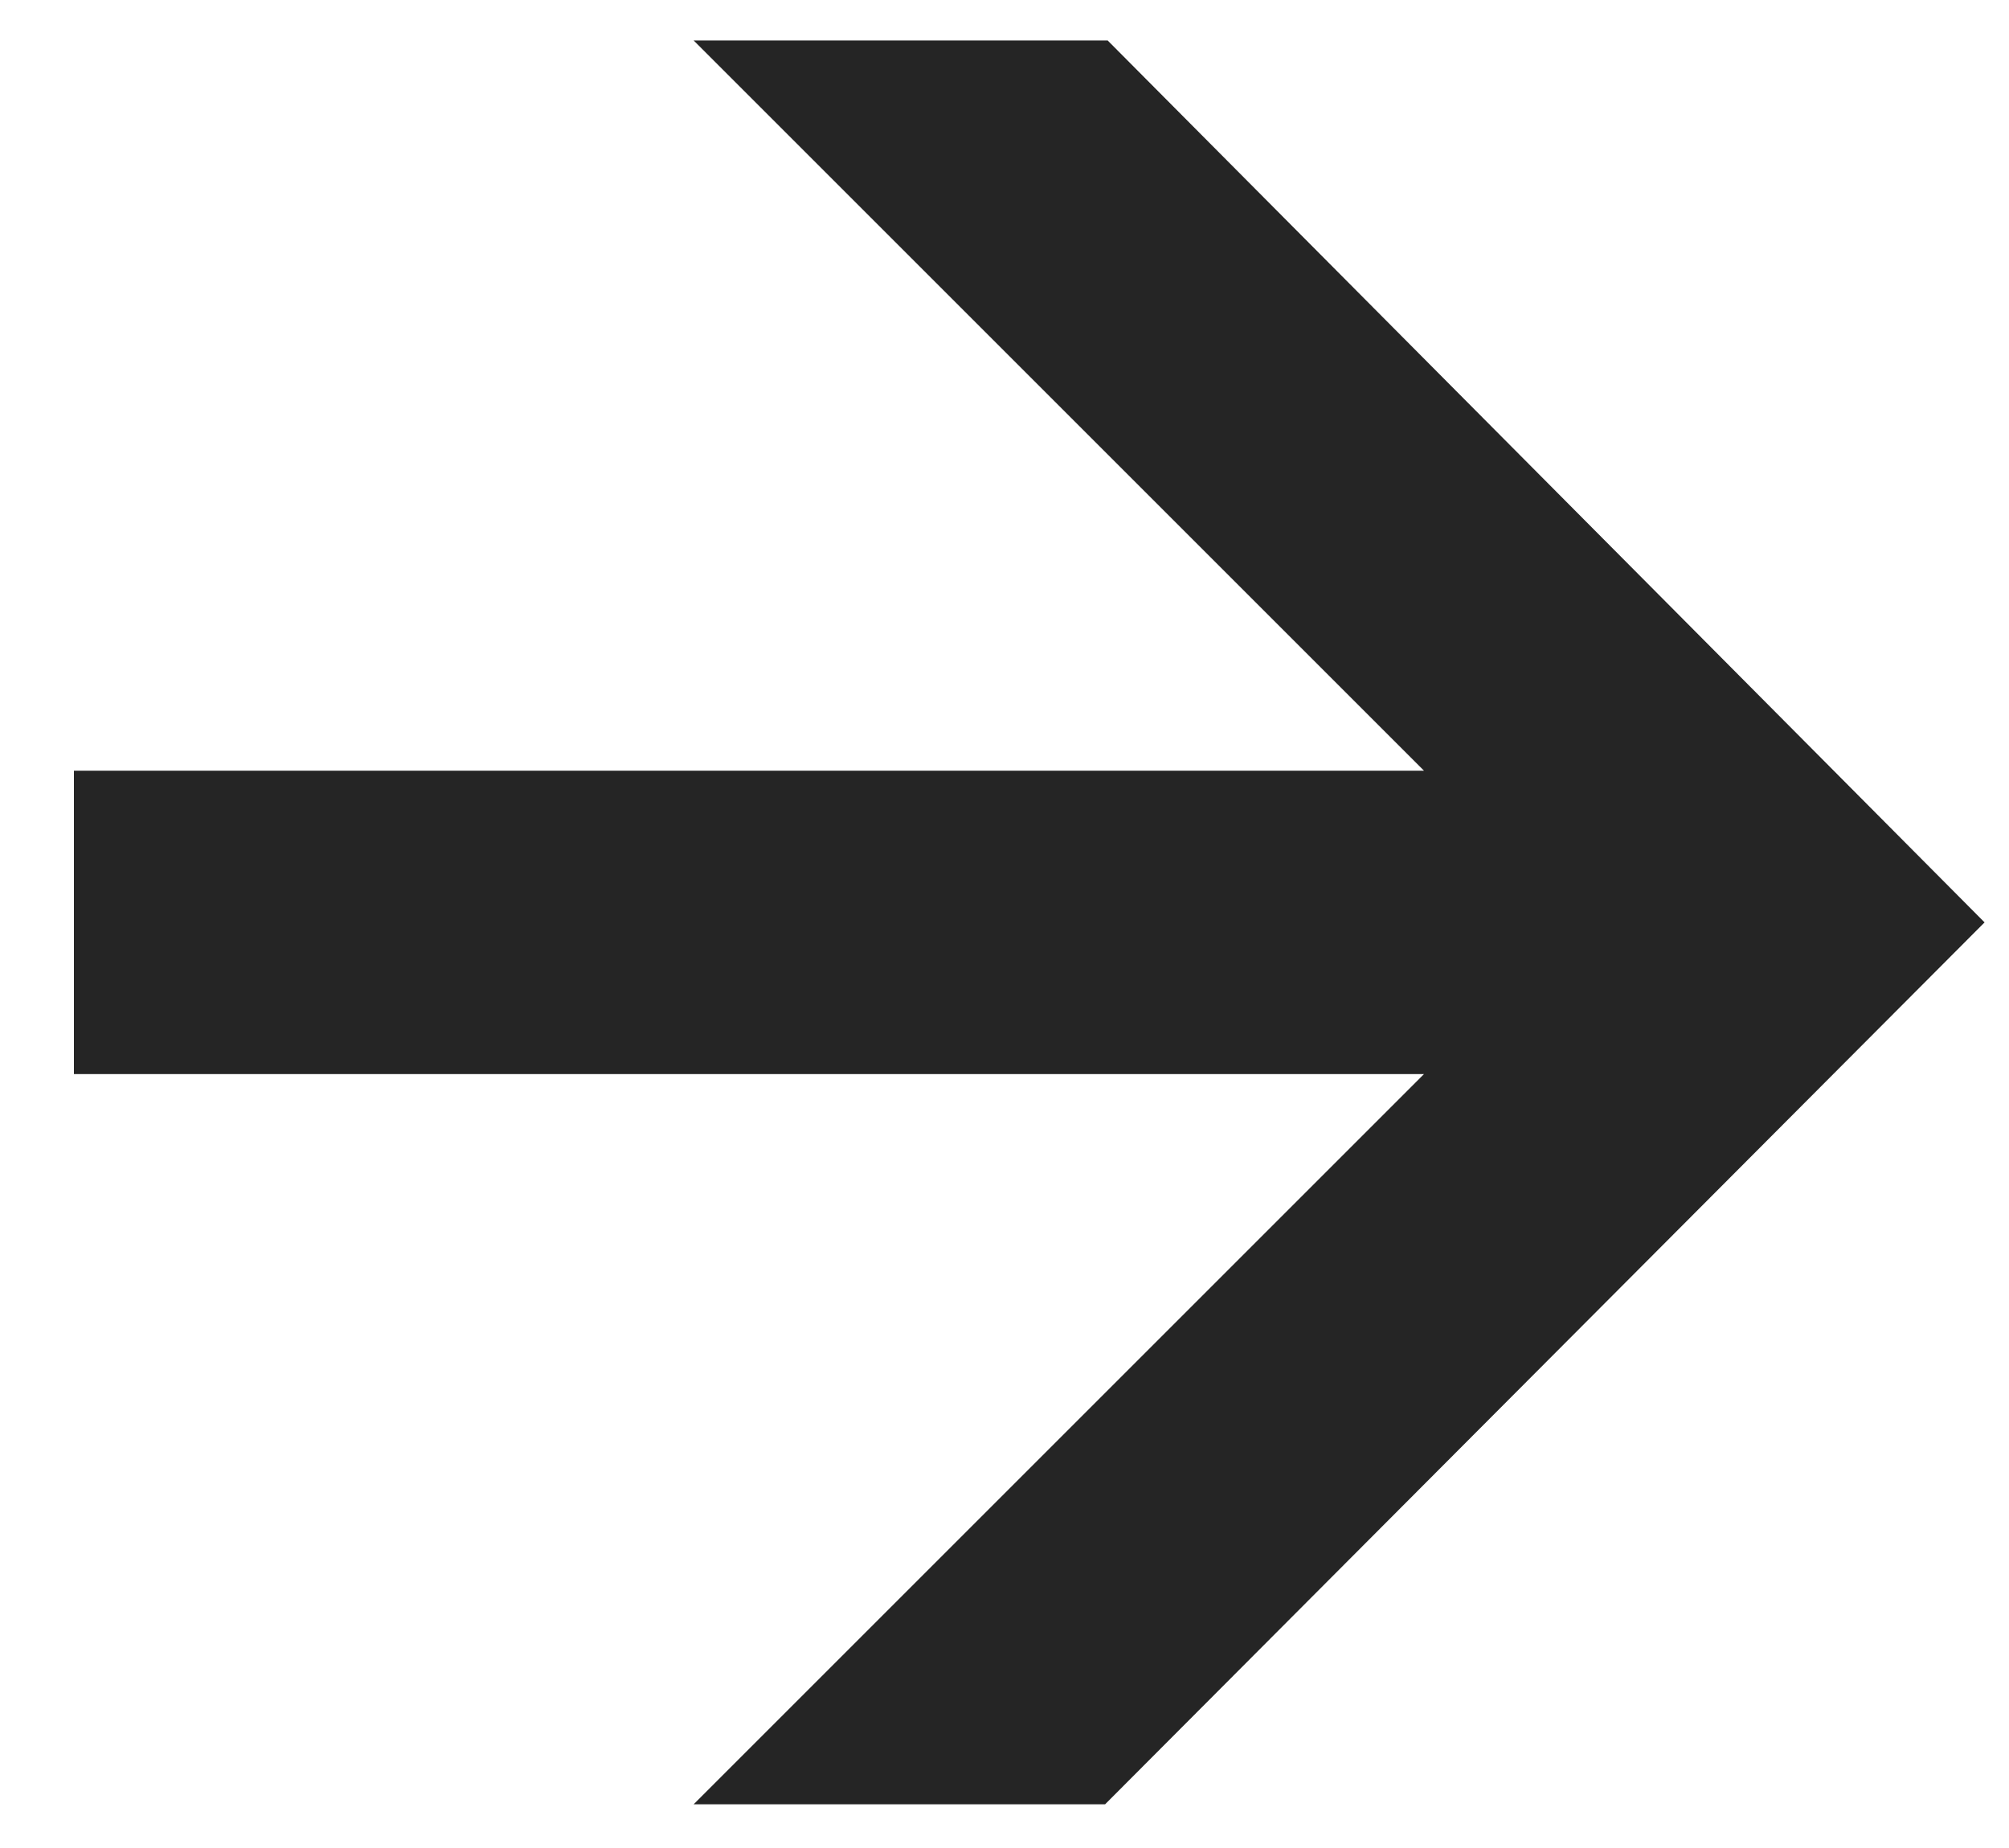
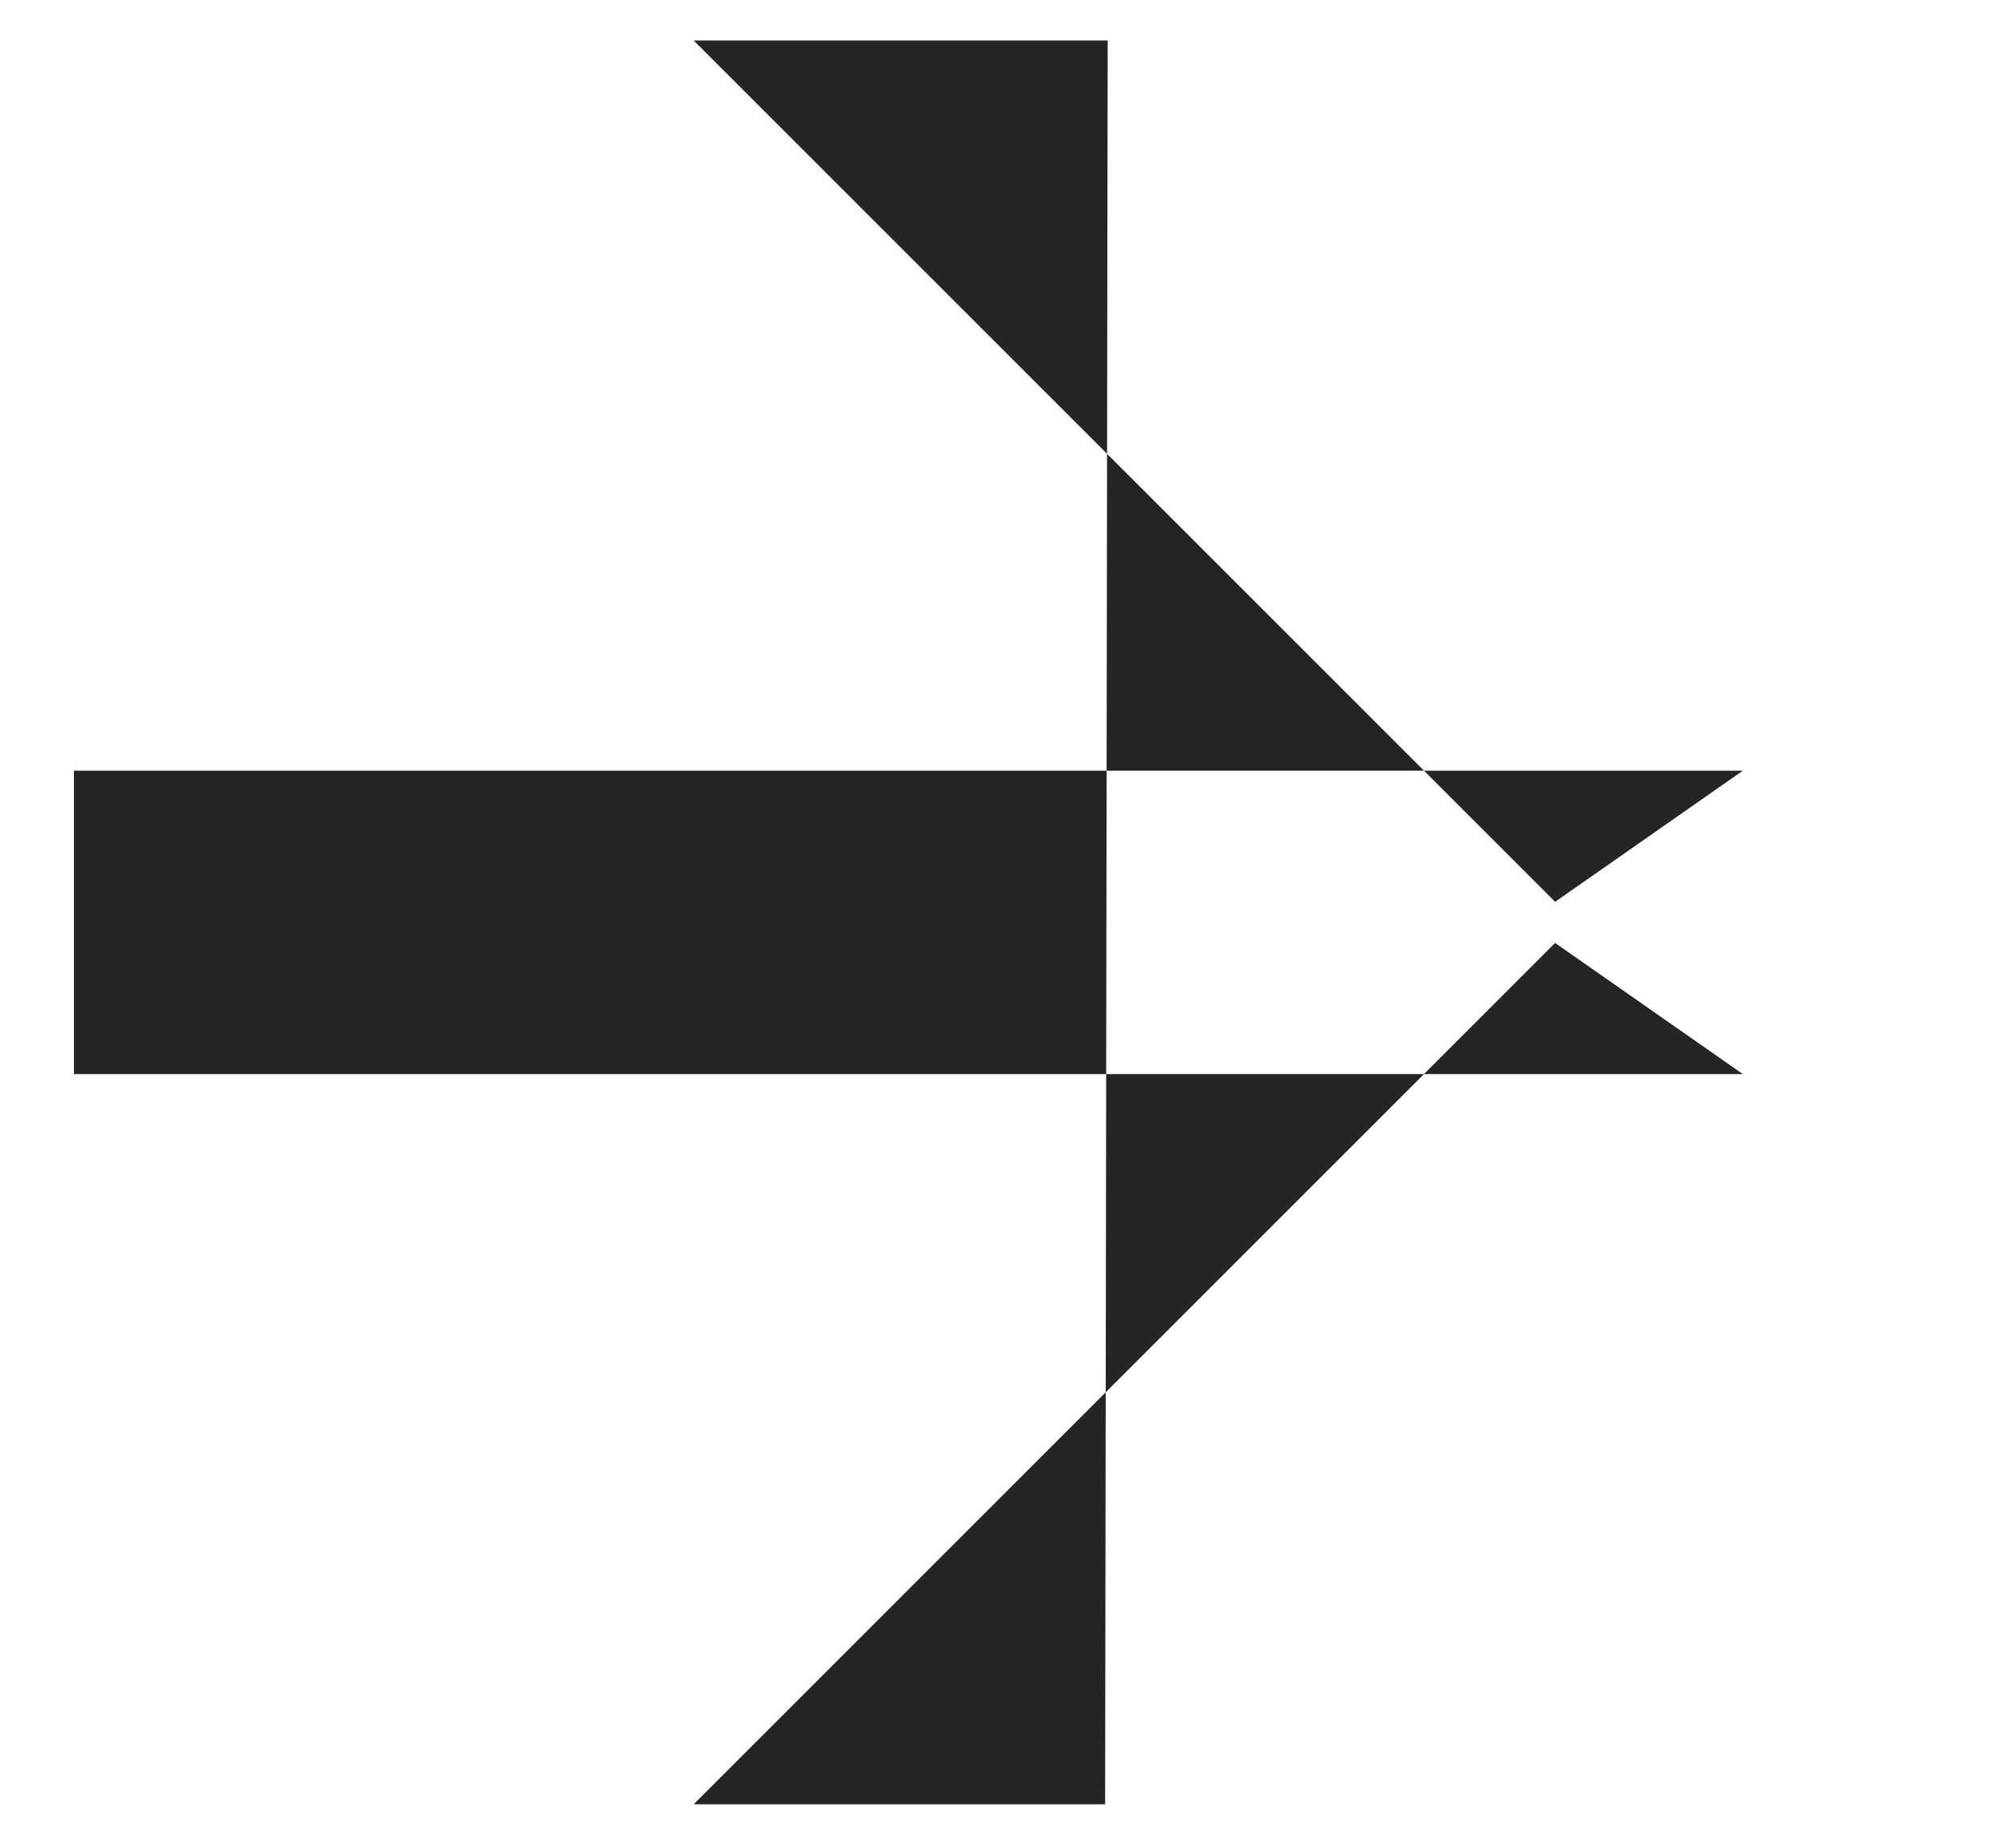
<svg xmlns="http://www.w3.org/2000/svg" width="25" height="23" viewBox="0 0 25 23" fill="none">
-   <path d="M0.92 9.592H21.688L19.352 11.224L8.632 0.504H13.784L24.696 11.48L13.752 22.456H8.632L19.352 11.736L21.688 13.368H0.92V9.592Z" fill="#252525" />
+   <path d="M0.92 9.592H21.688L19.352 11.224L8.632 0.504H13.784L13.752 22.456H8.632L19.352 11.736L21.688 13.368H0.92V9.592Z" fill="#252525" />
</svg>